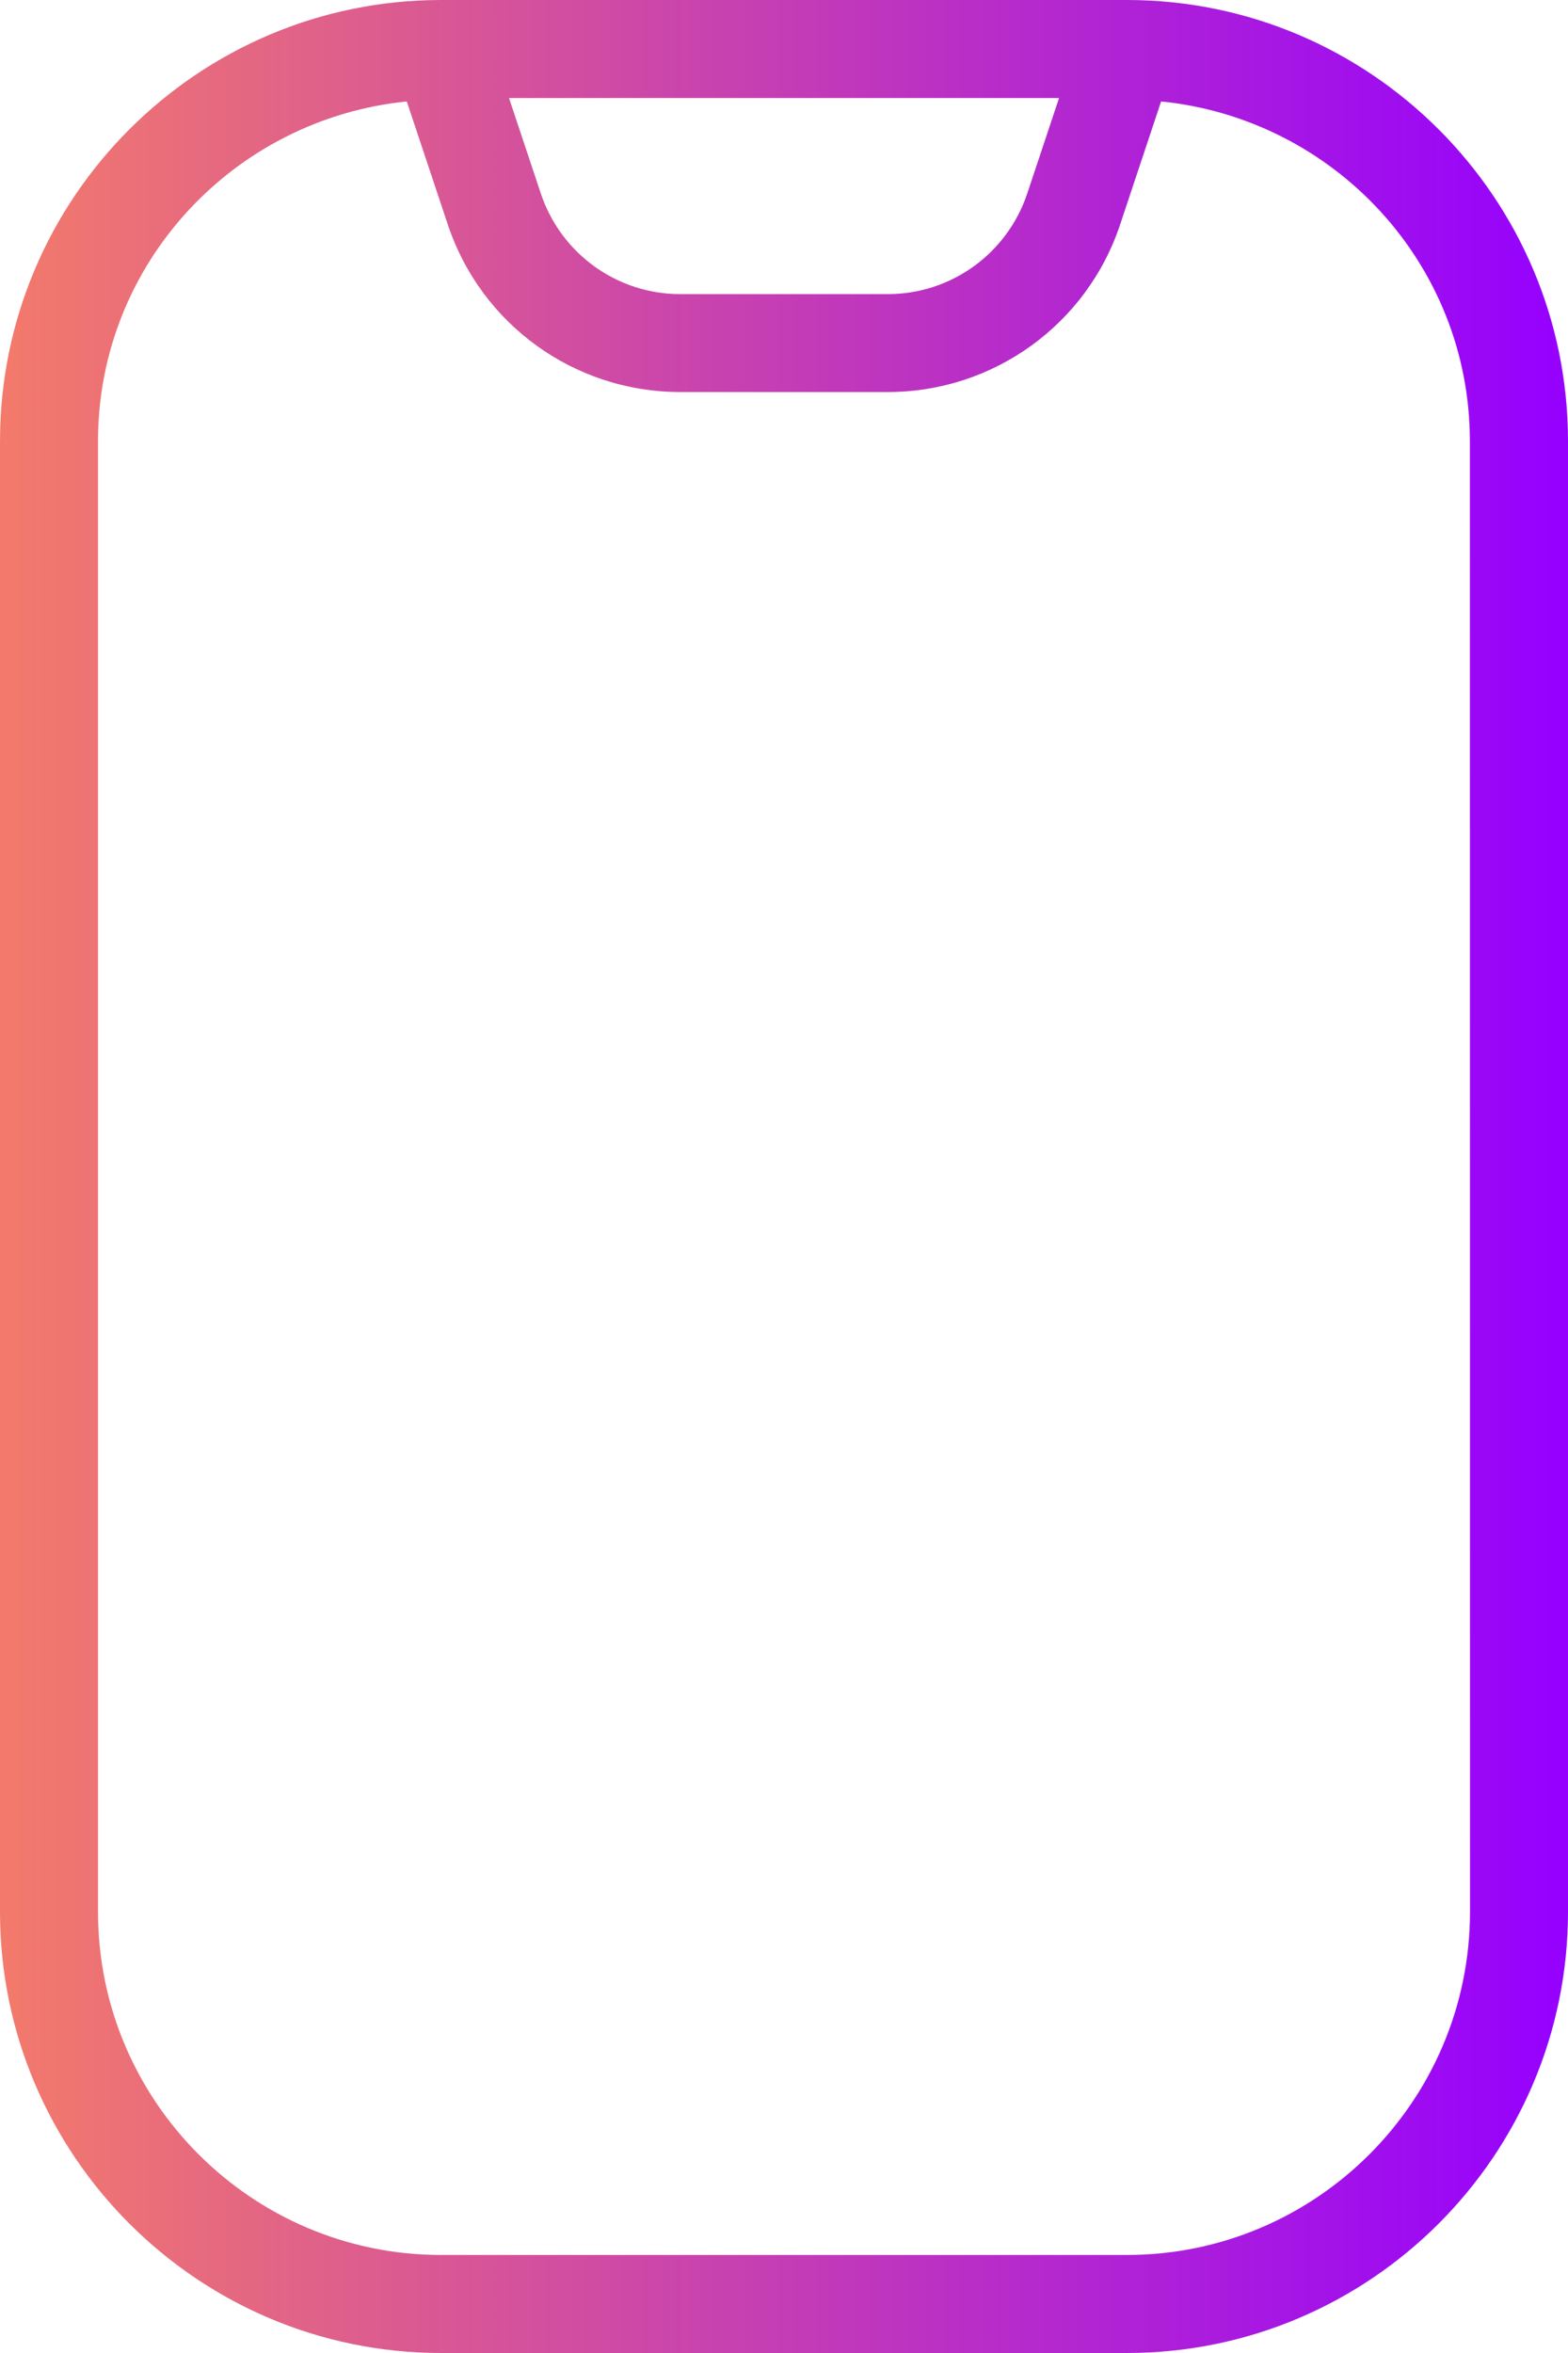
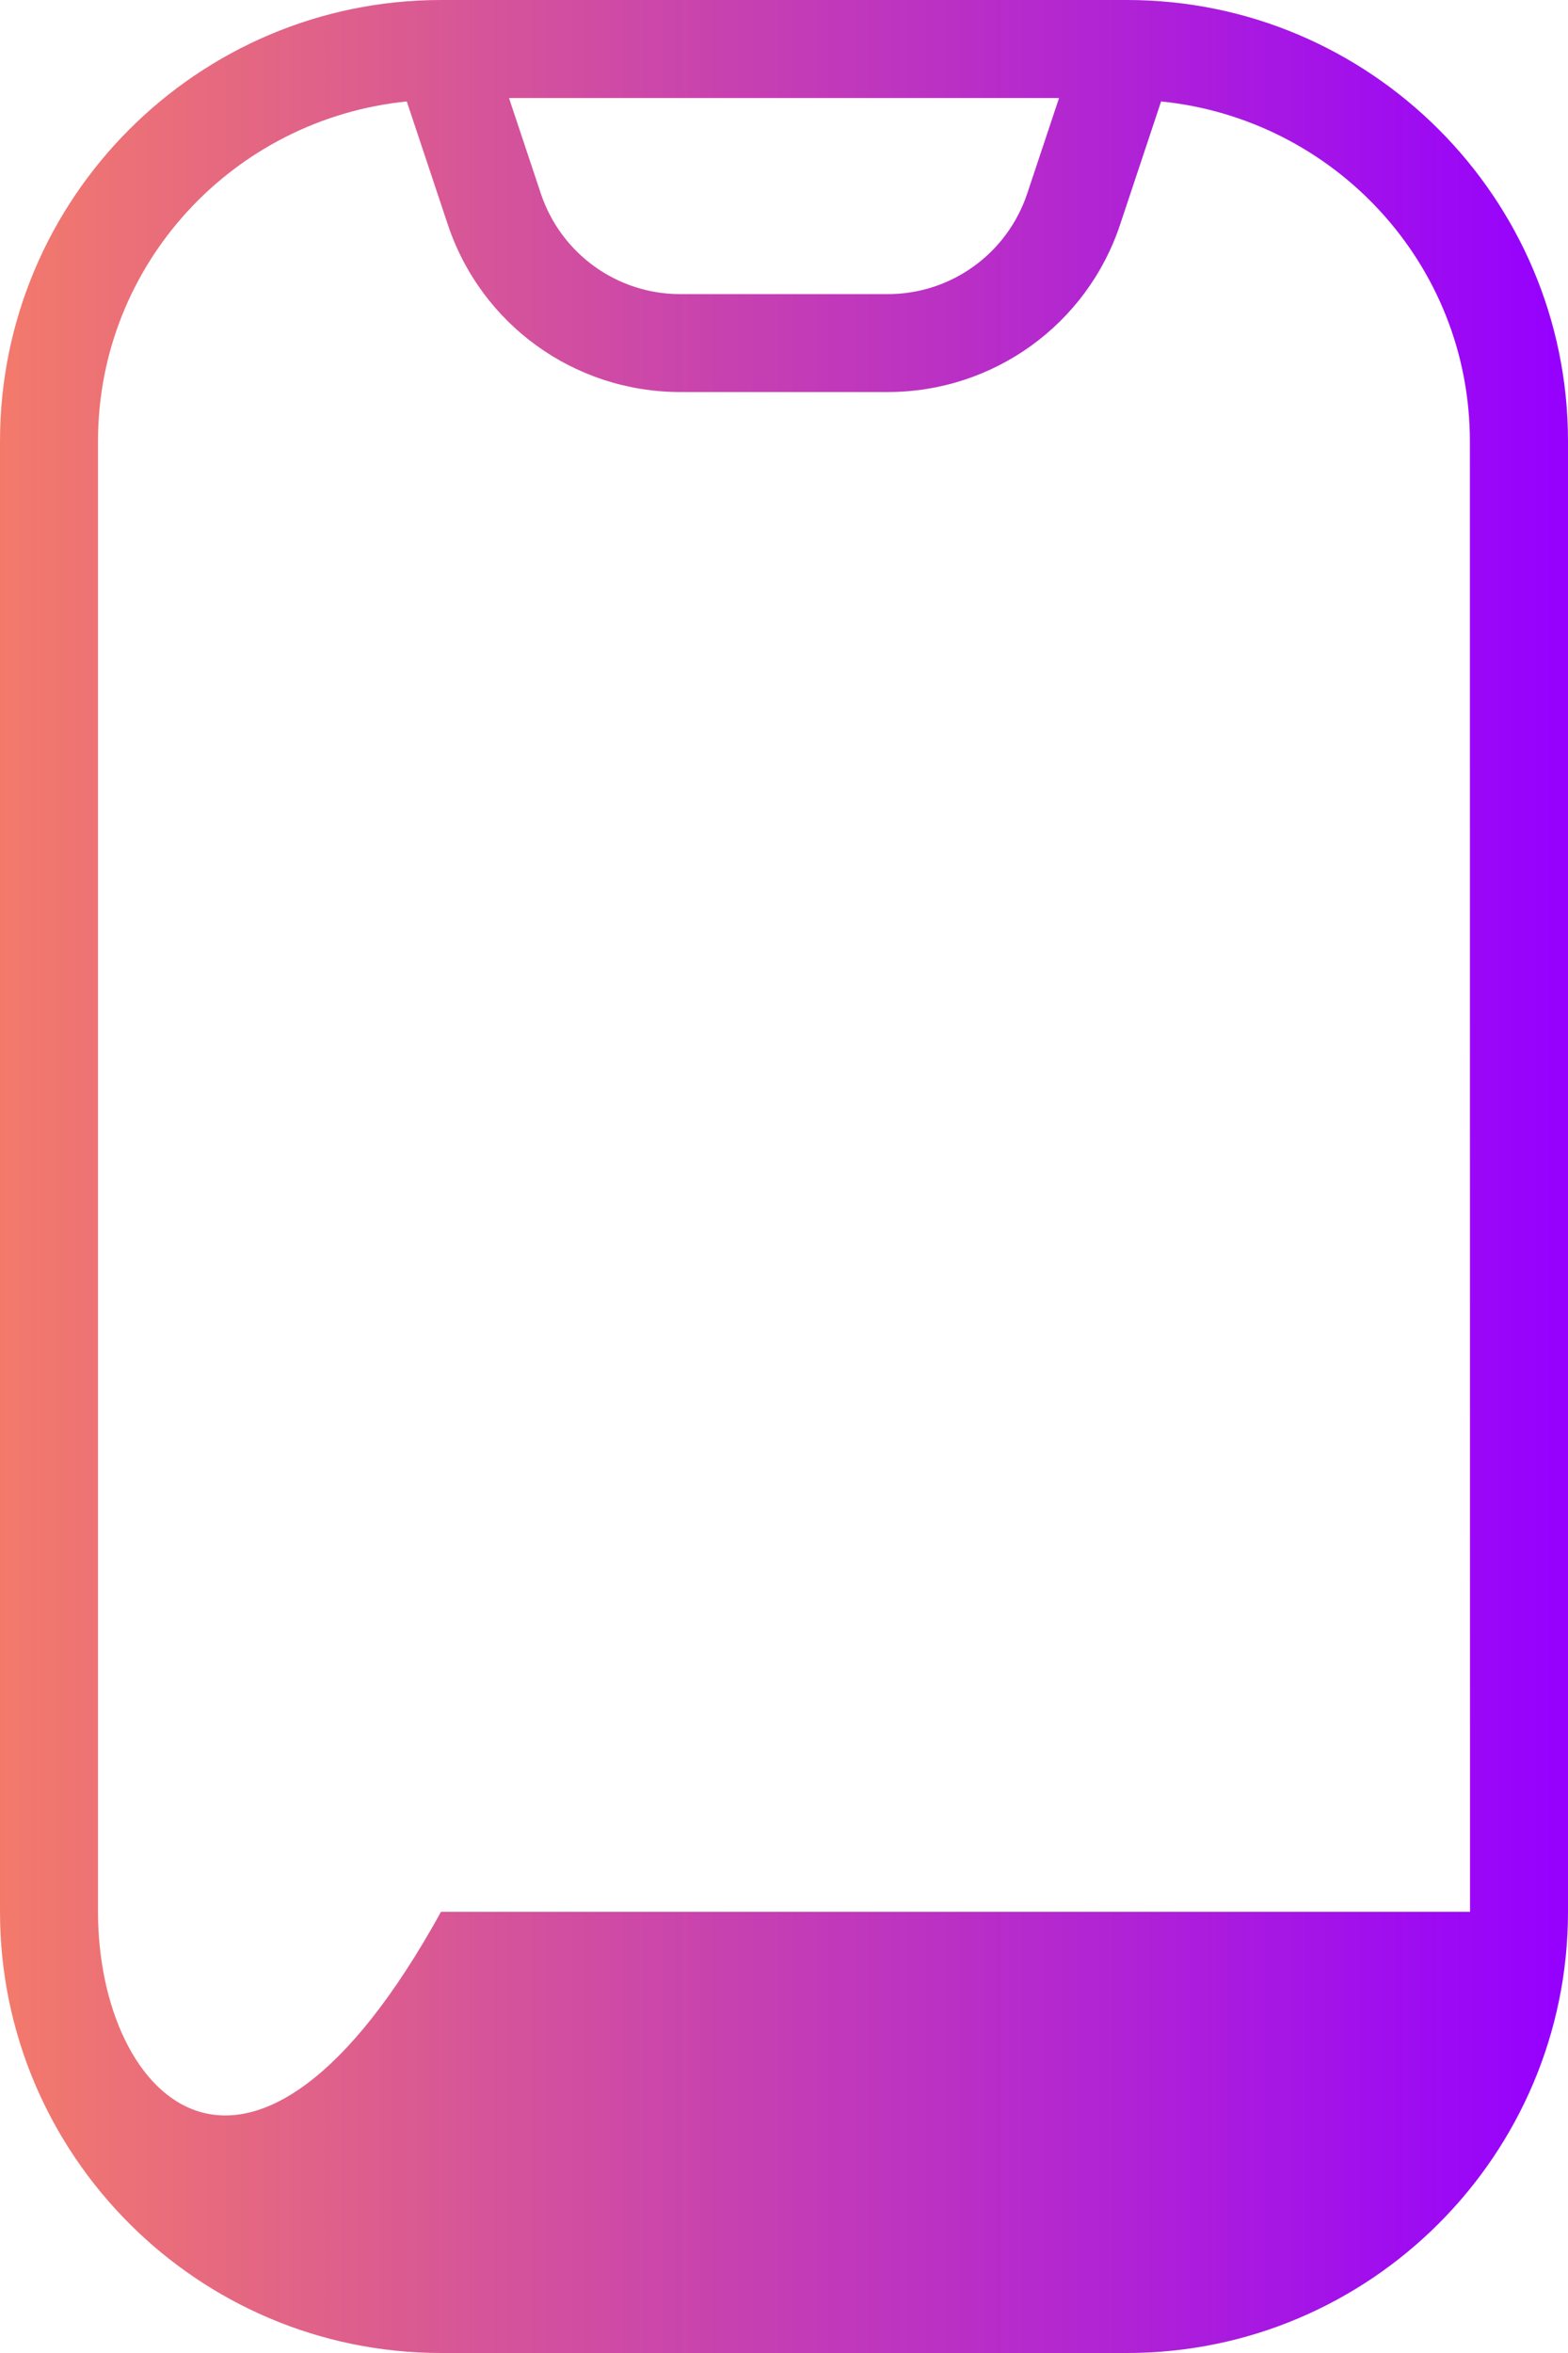
<svg xmlns="http://www.w3.org/2000/svg" width="24" height="36" viewBox="0 0 24 36" fill="none">
-   <path d="M17.25 0H6.75C3.029 0 0 3.029 0 6.75V29.25C0 32.971 3.029 36 6.75 36H17.25C20.971 36 24 32.971 24 29.25V6.75C24 3.029 20.971 0 17.25 0ZM16.21 1.5L15.723 2.961C15.415 3.882 14.557 4.5 13.588 4.5H10.413C9.444 4.5 8.586 3.882 8.278 2.961L7.791 1.5H16.21ZM22.5 29.25C22.5 32.145 20.145 34.5 17.25 34.5H6.75C3.855 34.5 1.5 32.145 1.5 29.25V6.75C1.5 4.035 3.58 1.819 6.226 1.552L6.854 3.435C7.365 4.968 8.794 5.998 10.412 5.998H13.587C15.204 5.998 16.634 4.968 17.145 3.435L17.772 1.552C20.418 1.819 22.498 4.034 22.498 6.75L22.5 29.25Z" fill="url(#paint0_linear_3803_916)" />
+   <path d="M17.25 0H6.75C3.029 0 0 3.029 0 6.75V29.25C0 32.971 3.029 36 6.75 36H17.25C20.971 36 24 32.971 24 29.25V6.75C24 3.029 20.971 0 17.25 0ZM16.21 1.5L15.723 2.961C15.415 3.882 14.557 4.5 13.588 4.5H10.413C9.444 4.5 8.586 3.882 8.278 2.961L7.791 1.5H16.21ZM22.5 29.25H6.75C3.855 34.5 1.5 32.145 1.5 29.25V6.75C1.5 4.035 3.58 1.819 6.226 1.552L6.854 3.435C7.365 4.968 8.794 5.998 10.412 5.998H13.587C15.204 5.998 16.634 4.968 17.145 3.435L17.772 1.552C20.418 1.819 22.498 4.034 22.498 6.75L22.5 29.25Z" fill="url(#paint0_linear_3803_916)" />
  <defs>
    <linearGradient id="paint0_linear_3803_916" x1="0" y1="18" x2="24" y2="18" gradientUnits="userSpaceOnUse">
      <stop stop-color="#F37A6B" />
      <stop offset="1" stop-color="#9500FF" />
    </linearGradient>
  </defs>
</svg>